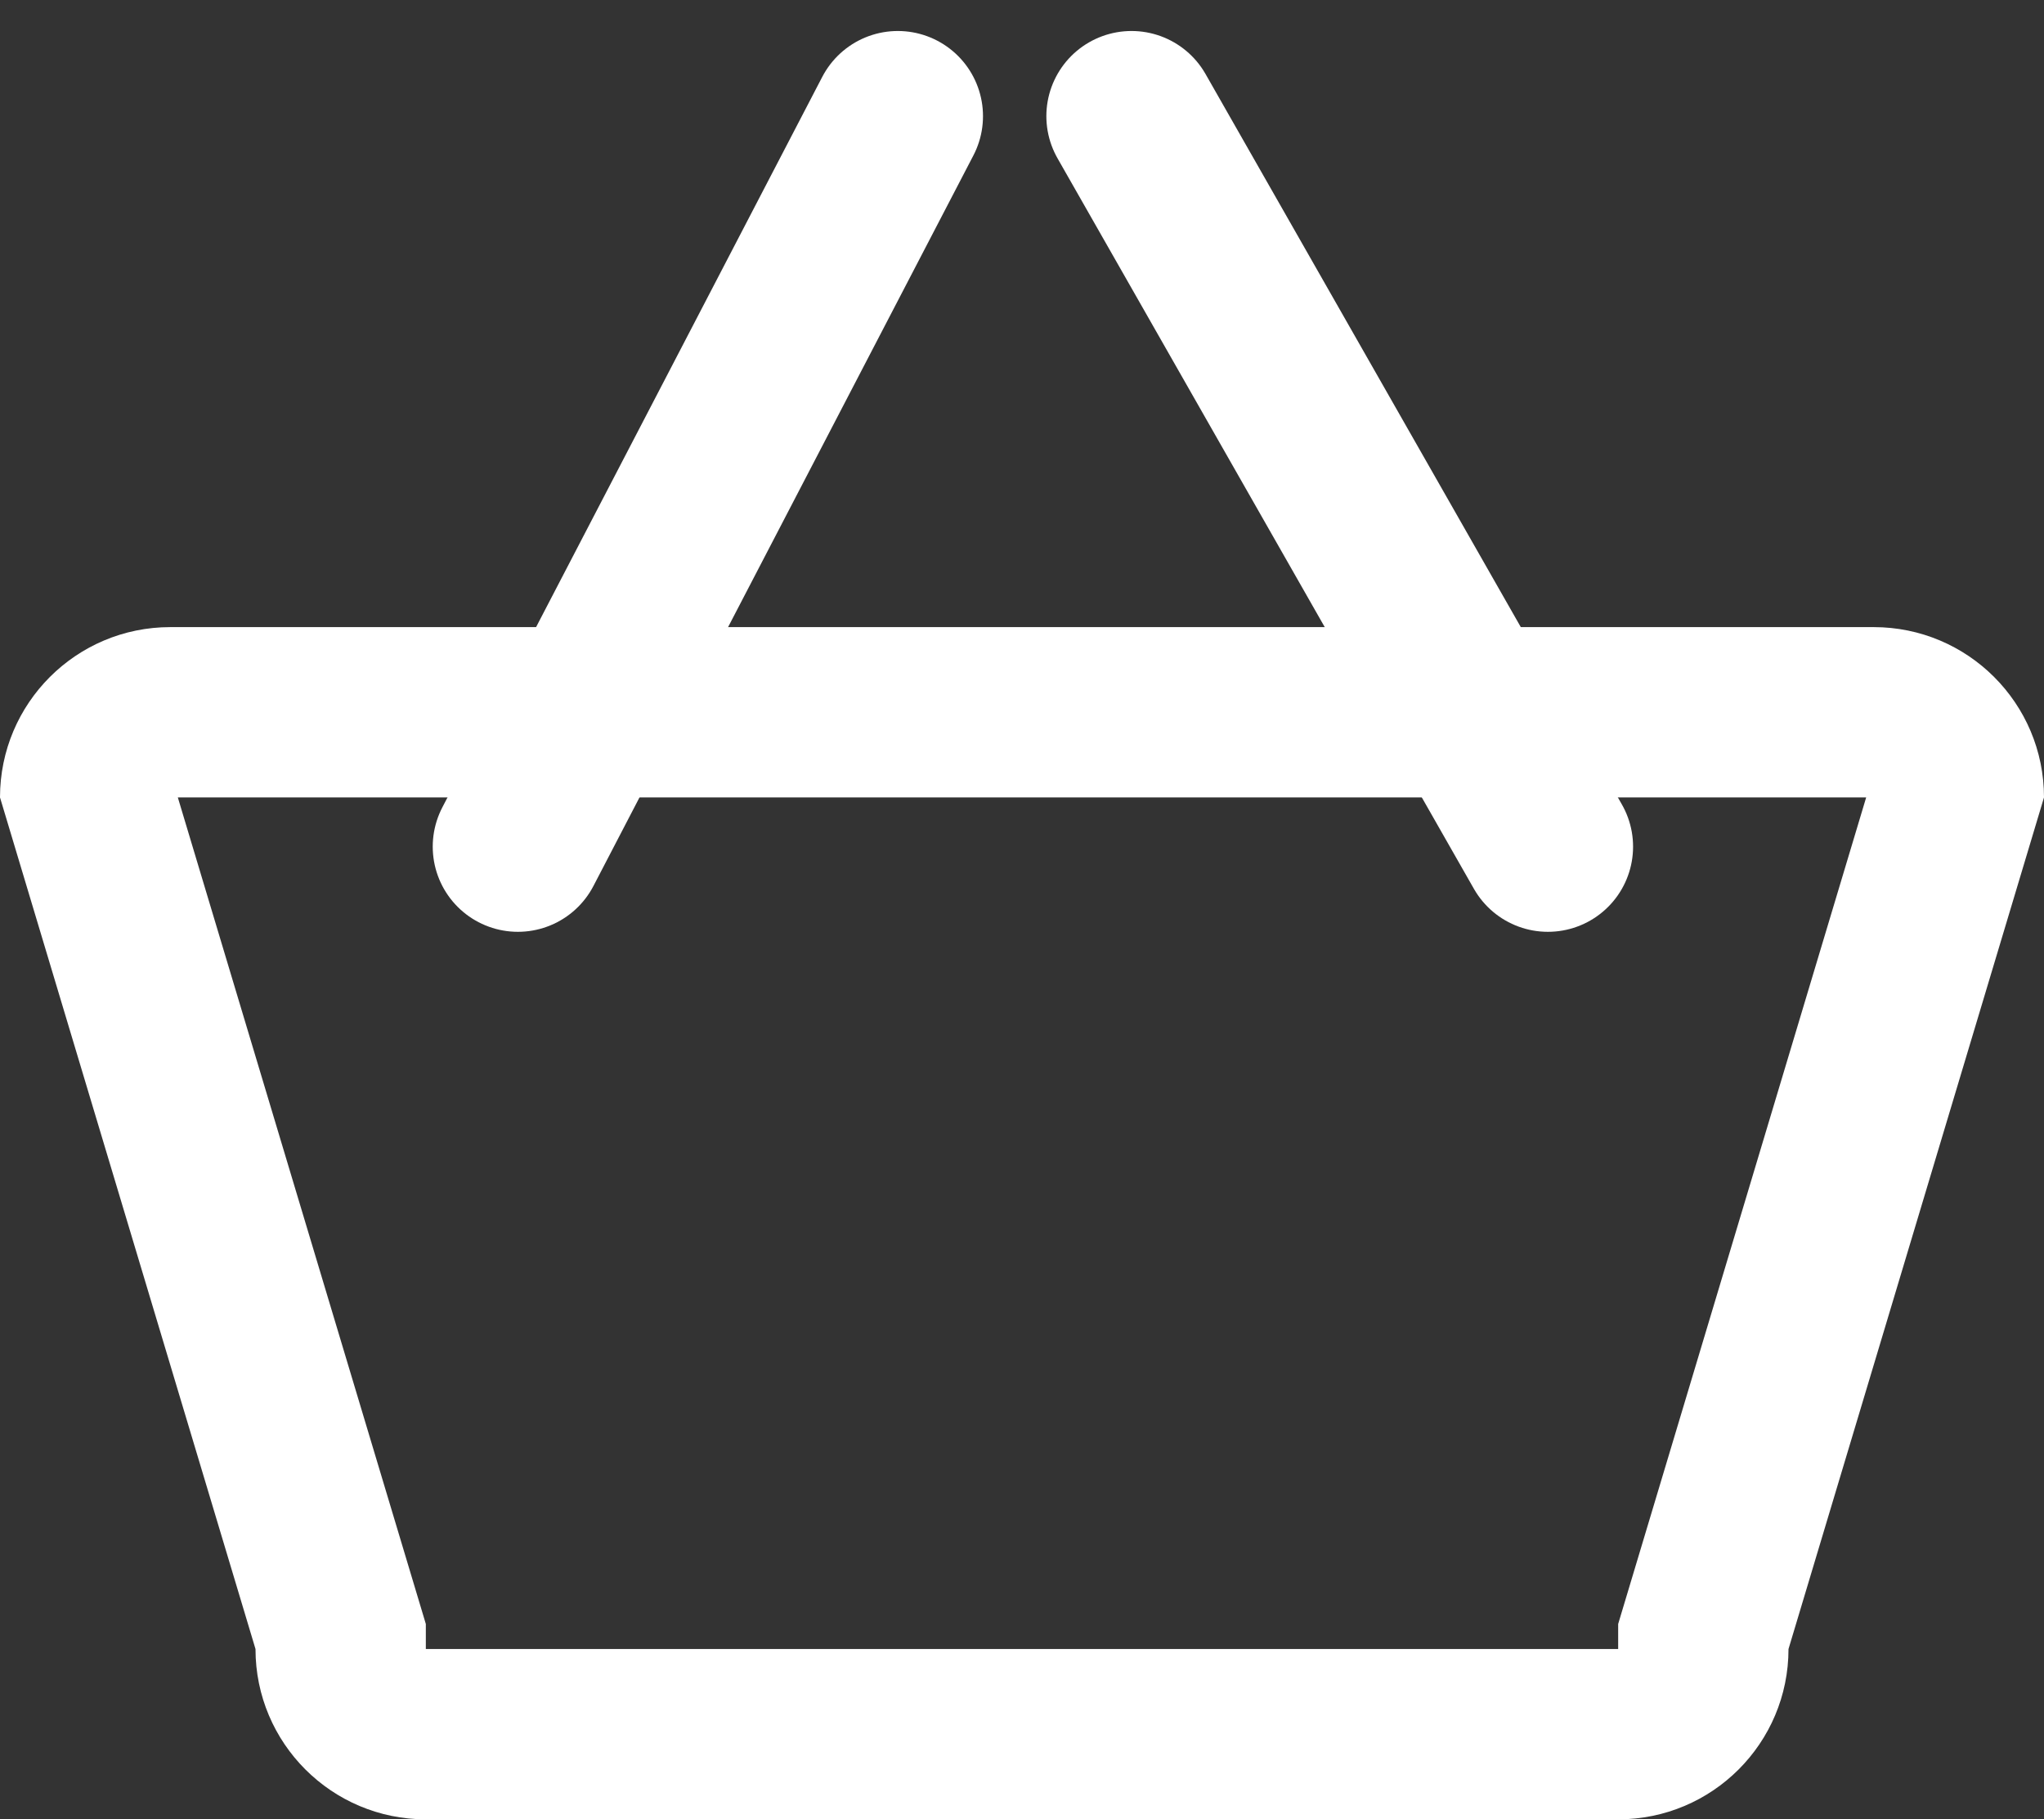
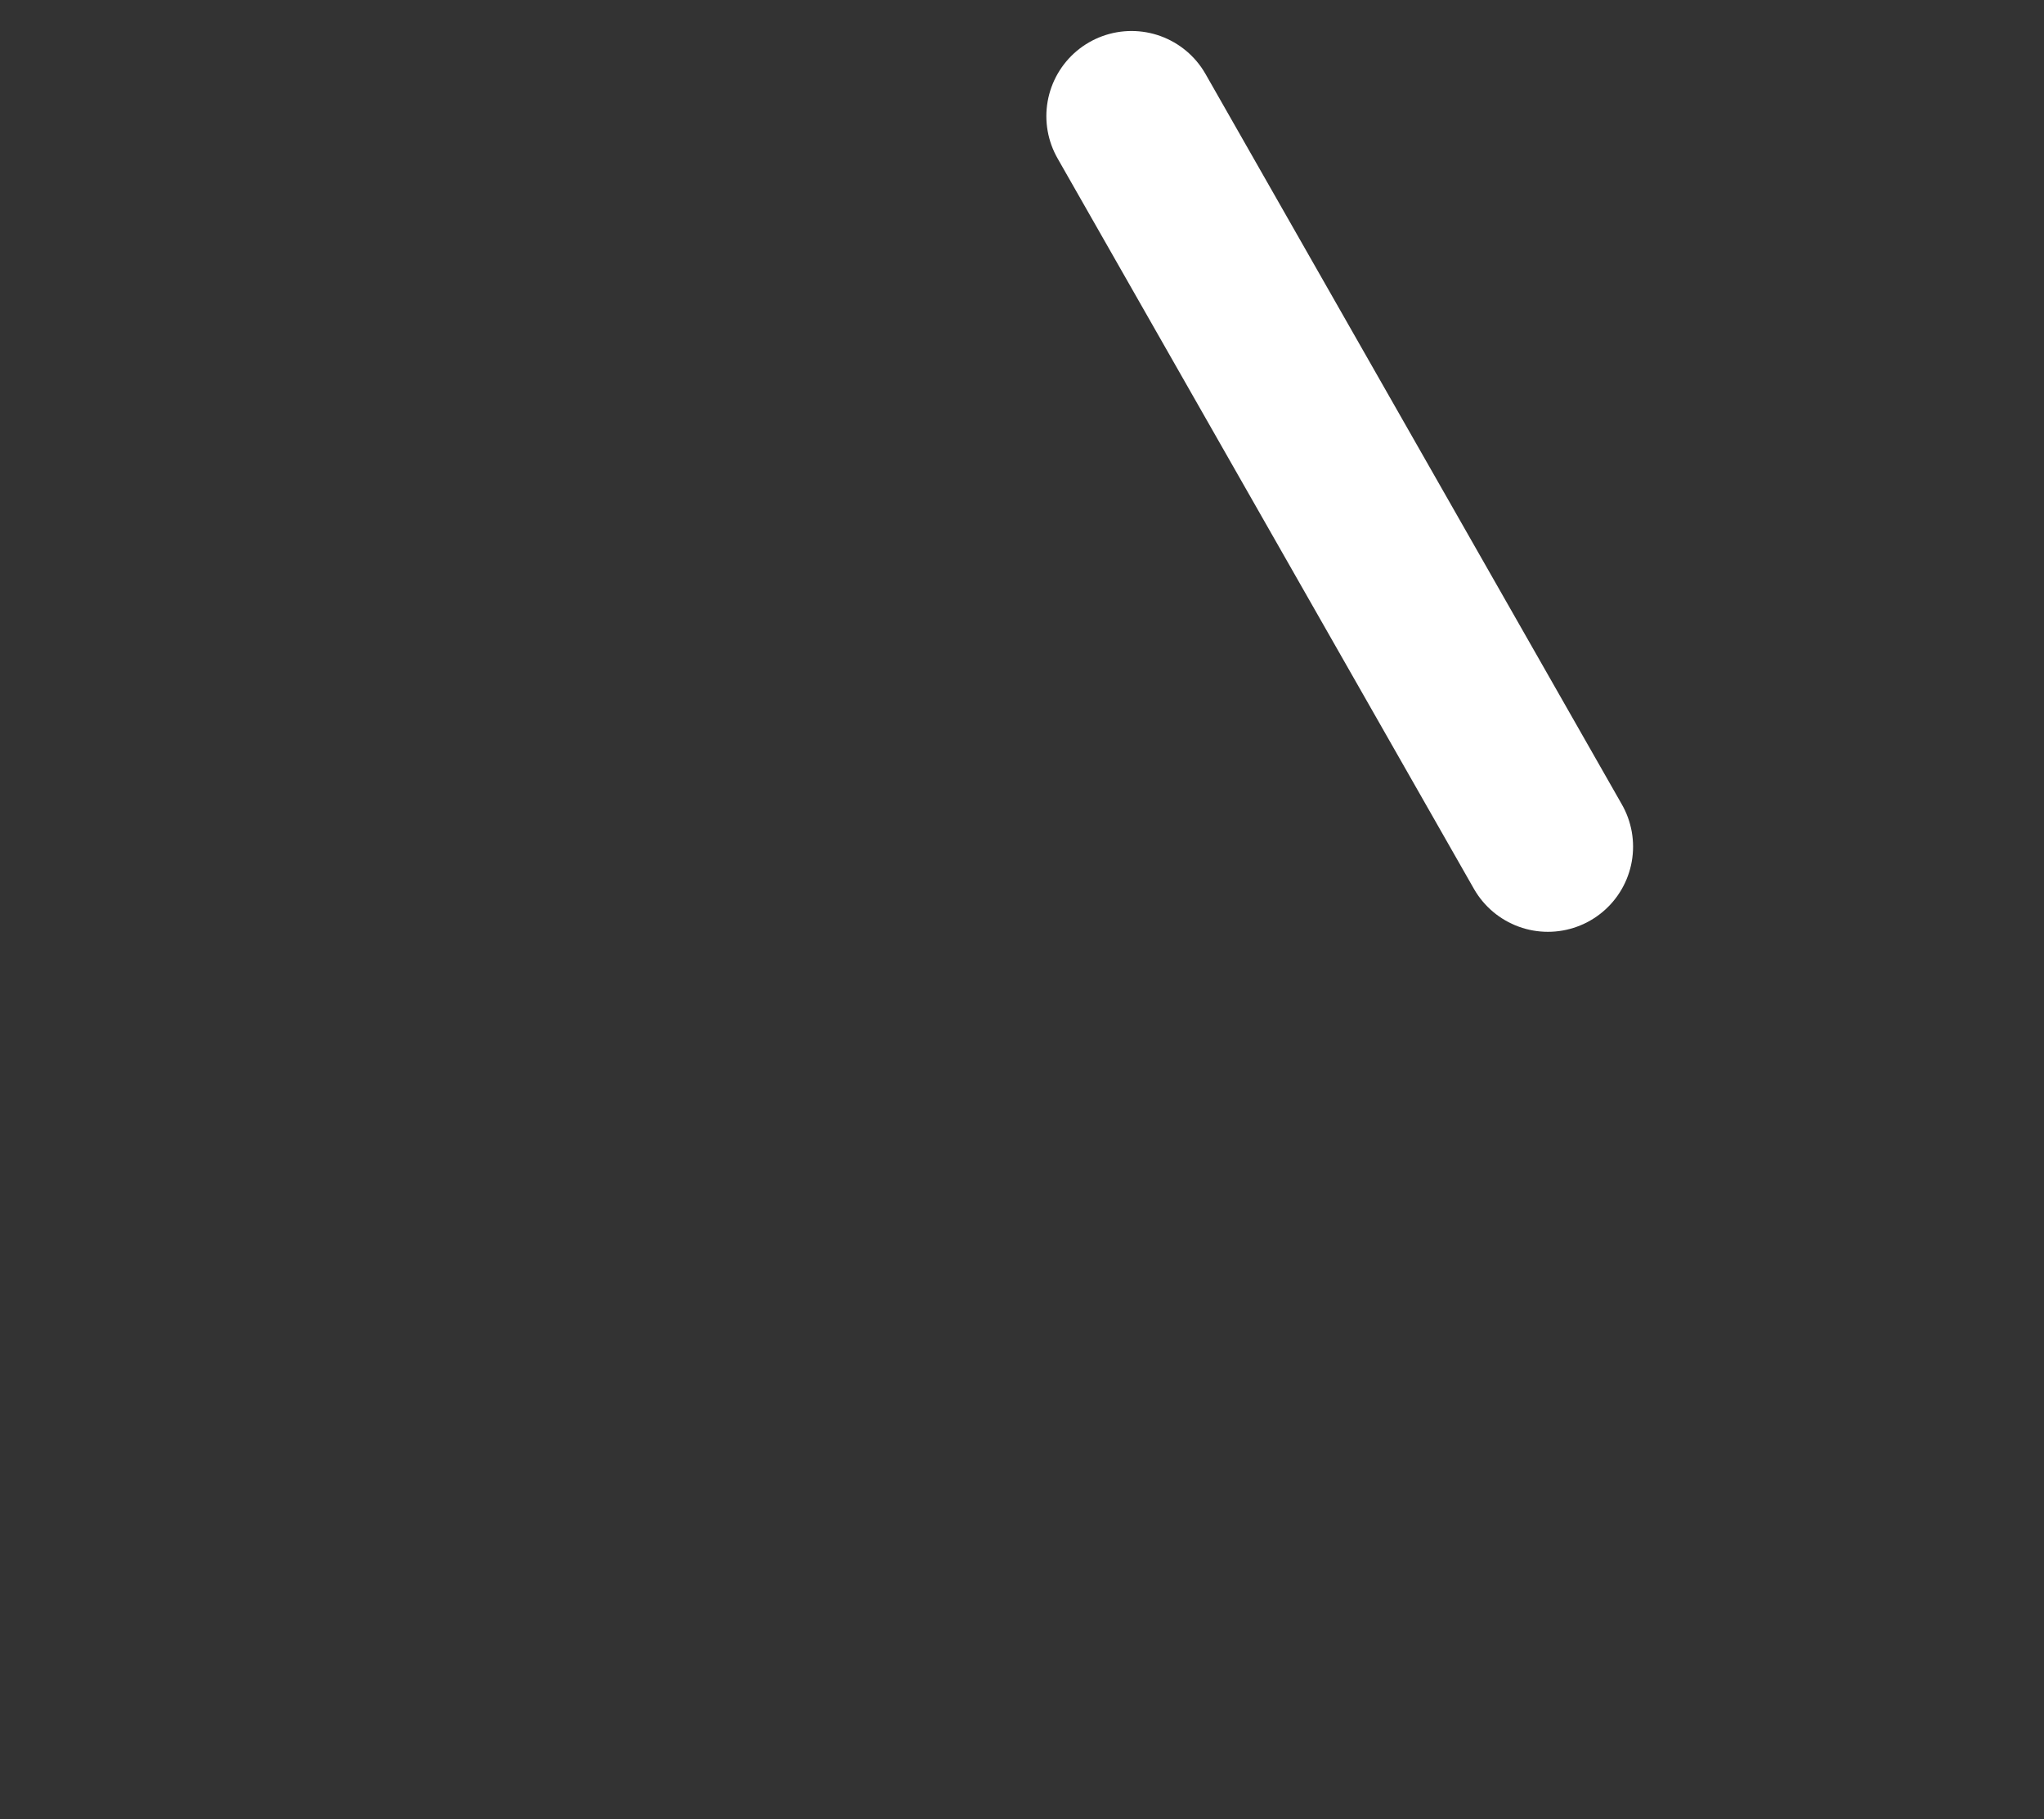
<svg xmlns="http://www.w3.org/2000/svg" width="24" height="21.364" viewBox="0 0 24 21.364">
  <rect x="0" y="0" width="24" height="21.364" fill="#333333" stroke="none" />
  <g transform="translate(-100.185 -1932.824)">
-     <line y1="8.578" x2="4.461" transform="translate(106.266 1934.188)" fill="none" stroke="#fff" stroke-linecap="round" stroke-width="2" />
    <line x1="4.889" y1="8.578" transform="translate(113.471 1934.188)" fill="none" stroke="#fff" stroke-linecap="round" stroke-width="2" />
    <g transform="translate(100.185 1940.188)" fill="none" stroke-linecap="round">
      <path d="M2,0H22a2,2,0,0,1,2,2L21,12a2,2,0,0,1-2,2H5a2,2,0,0,1-2-2L0,2A2,2,0,0,1,2,0Z" stroke="none" />
-       <path d="M 2.088 2 L 5 11.706 L 5 12 L 19 12 L 19 11.706 L 21.912 2 L 2.088 2 M 2 0 L 22 0 C 23.105 0 24 0.895 24 2 L 21 12 C 21 13.105 20.105 14 19 14 L 5 14 C 3.895 14 3 13.105 3 12 L 0 2 C 0 0.895 0.895 0 2 0 Z" stroke="none" fill="#fff" />
    </g>
  </g>
</svg>